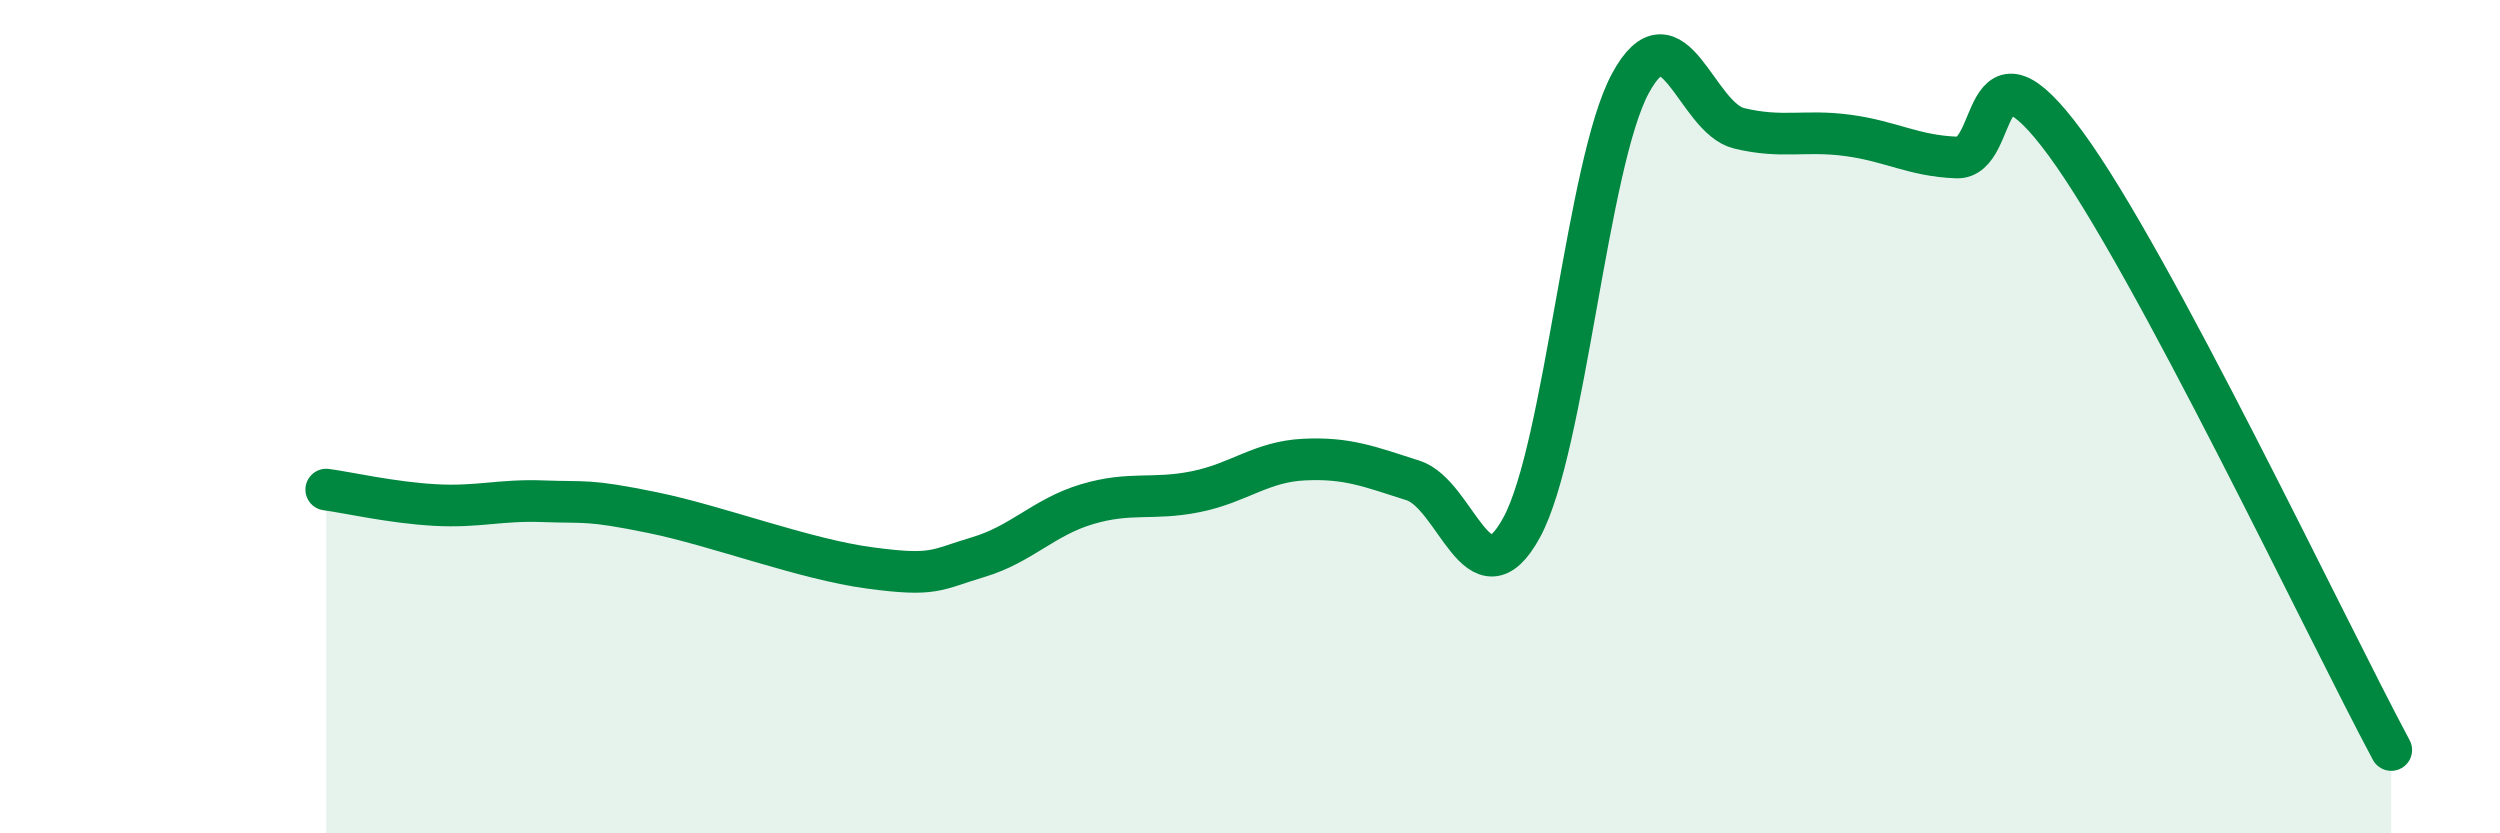
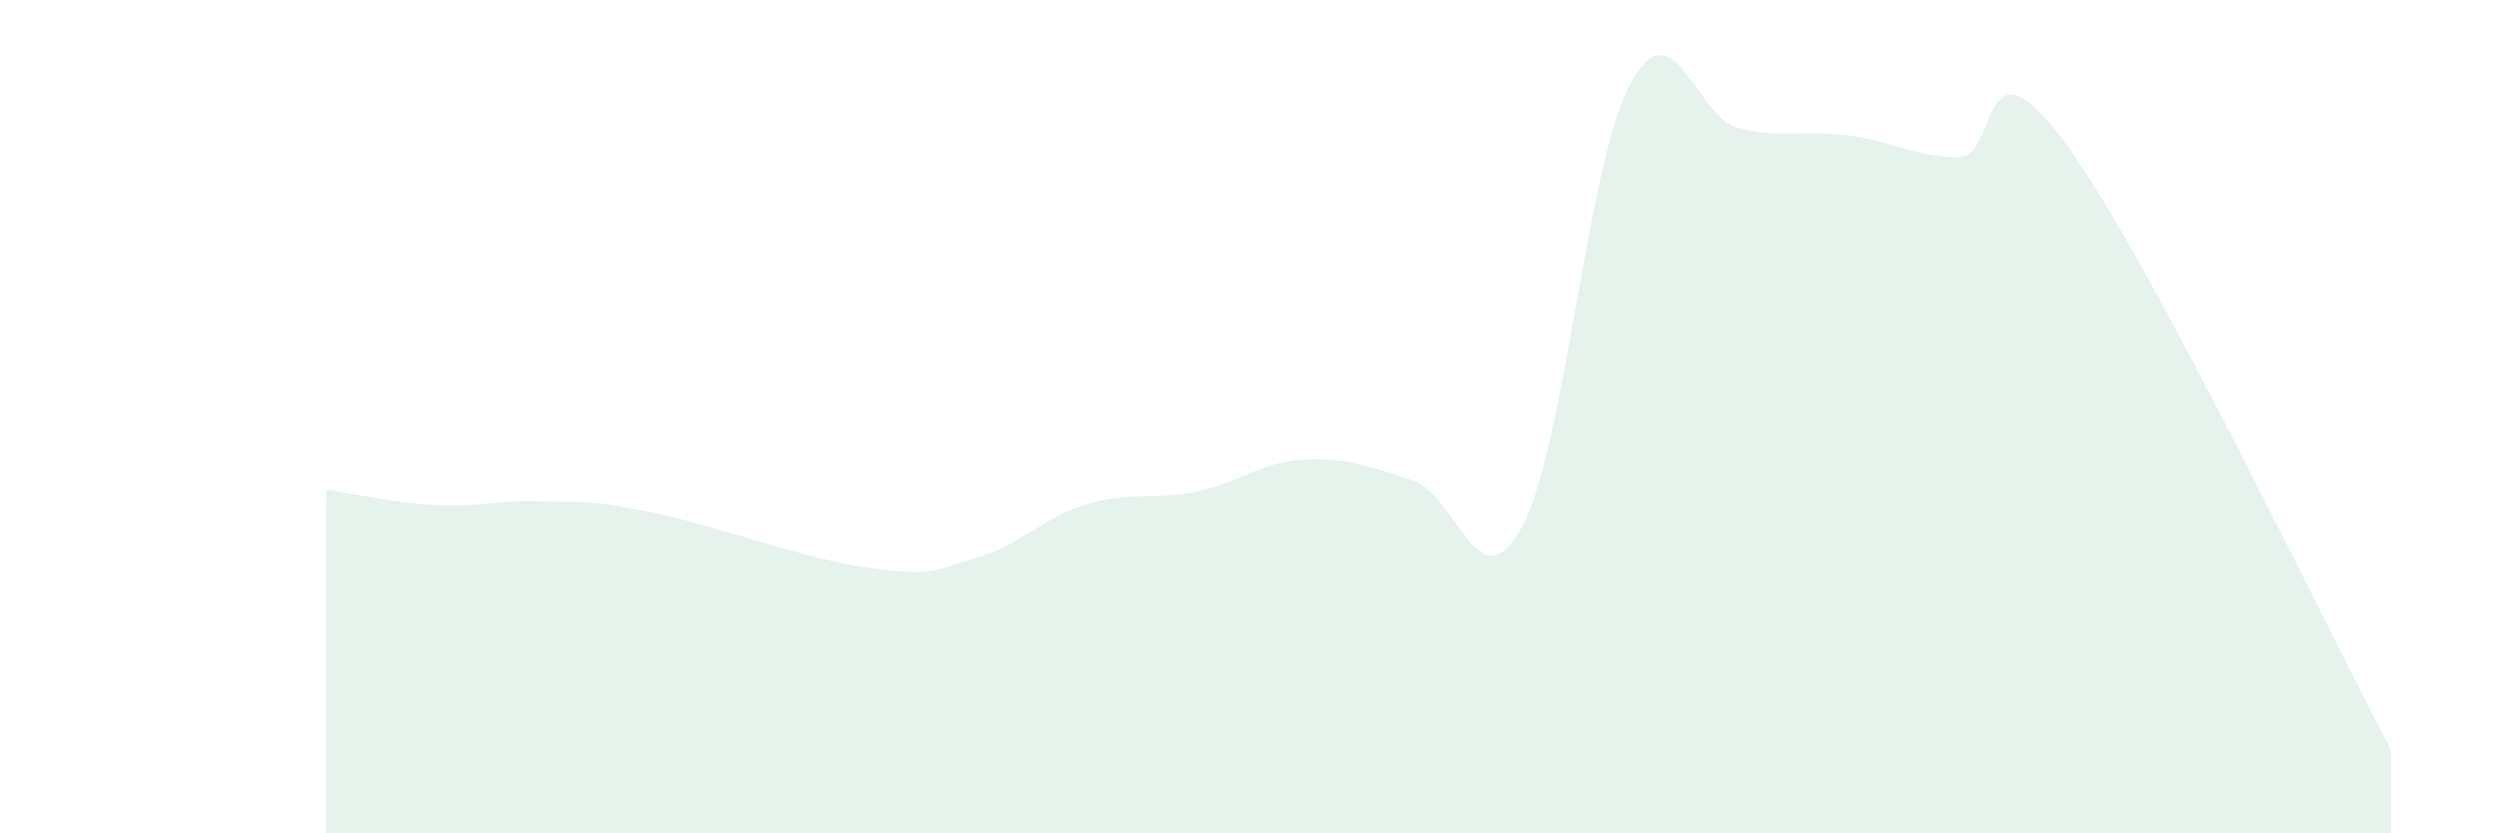
<svg xmlns="http://www.w3.org/2000/svg" width="60" height="20" viewBox="0 0 60 20">
  <path d="M 7.83,11.75 C 8.35,11.82 9.39,12.06 10.43,12.12 C 11.47,12.18 12,11.99 13.04,12.03 C 14.08,12.07 14.08,11.98 15.65,12.3 C 17.22,12.62 19.3,13.42 20.87,13.63 C 22.44,13.84 22.44,13.68 23.48,13.37 C 24.52,13.06 25.05,12.41 26.09,12.1 C 27.13,11.79 27.66,12.01 28.7,11.8 C 29.74,11.59 30.26,11.08 31.3,11.03 C 32.34,10.98 32.87,11.2 33.91,11.53 C 34.95,11.86 35.48,14.57 36.52,12.66 C 37.56,10.75 38.09,3.92 39.13,2 C 40.17,0.08 40.7,2.83 41.74,3.08 C 42.78,3.33 43.31,3.11 44.35,3.25 C 45.39,3.39 45.92,3.74 46.96,3.78 C 48,3.82 47.48,0.6 49.57,3.44 C 51.66,6.28 55.83,15.09 57.39,18L57.39 20L7.83 20Z" fill="#008740" opacity="0.1" stroke-linecap="round" stroke-linejoin="round" />
-   <path d="M 7.83,11.75 C 8.35,11.82 9.39,12.06 10.43,12.12 C 11.47,12.18 12,11.99 13.04,12.03 C 14.08,12.07 14.08,11.98 15.65,12.3 C 17.22,12.62 19.3,13.42 20.87,13.63 C 22.44,13.84 22.44,13.68 23.48,13.37 C 24.52,13.06 25.05,12.41 26.09,12.1 C 27.13,11.79 27.66,12.01 28.7,11.8 C 29.74,11.59 30.26,11.08 31.3,11.03 C 32.34,10.98 32.87,11.2 33.91,11.53 C 34.95,11.86 35.48,14.57 36.52,12.66 C 37.56,10.75 38.09,3.92 39.13,2 C 40.17,0.08 40.7,2.83 41.74,3.08 C 42.78,3.33 43.31,3.11 44.35,3.25 C 45.39,3.39 45.92,3.74 46.96,3.78 C 48,3.82 47.48,0.6 49.57,3.44 C 51.66,6.28 55.83,15.09 57.39,18" stroke="#008740" stroke-width="1" fill="none" stroke-linecap="round" stroke-linejoin="round" />
</svg>